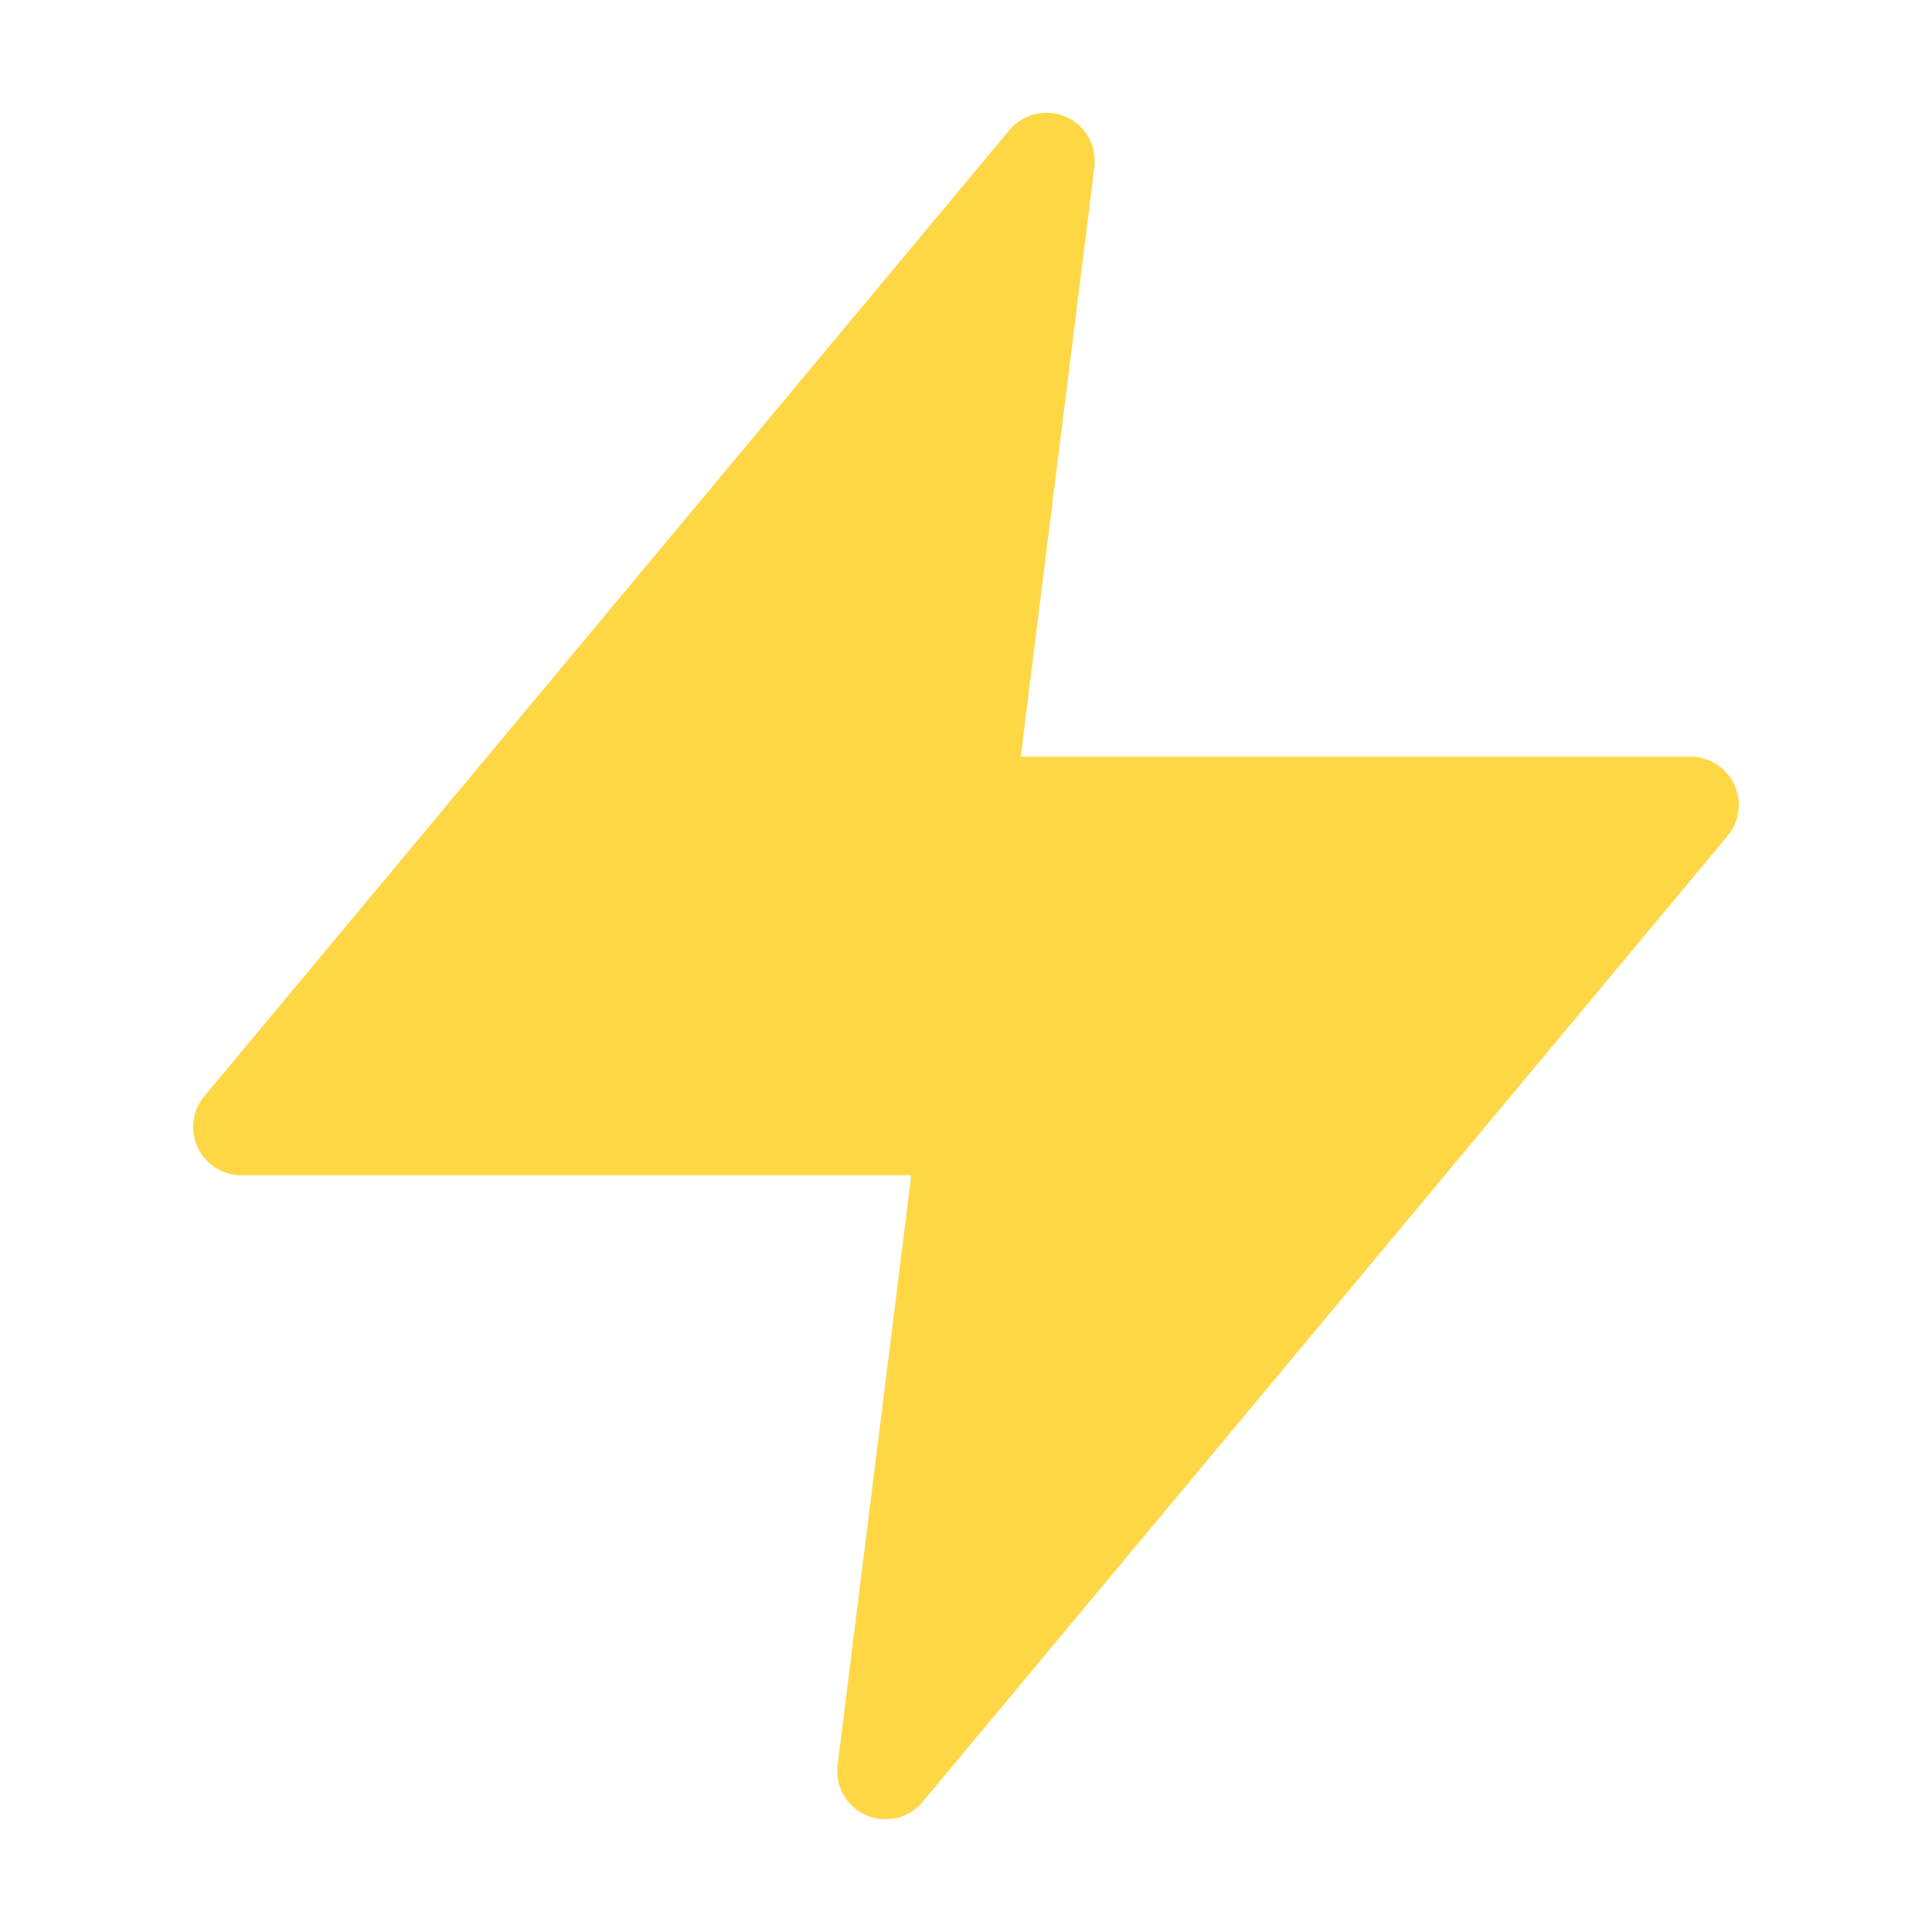
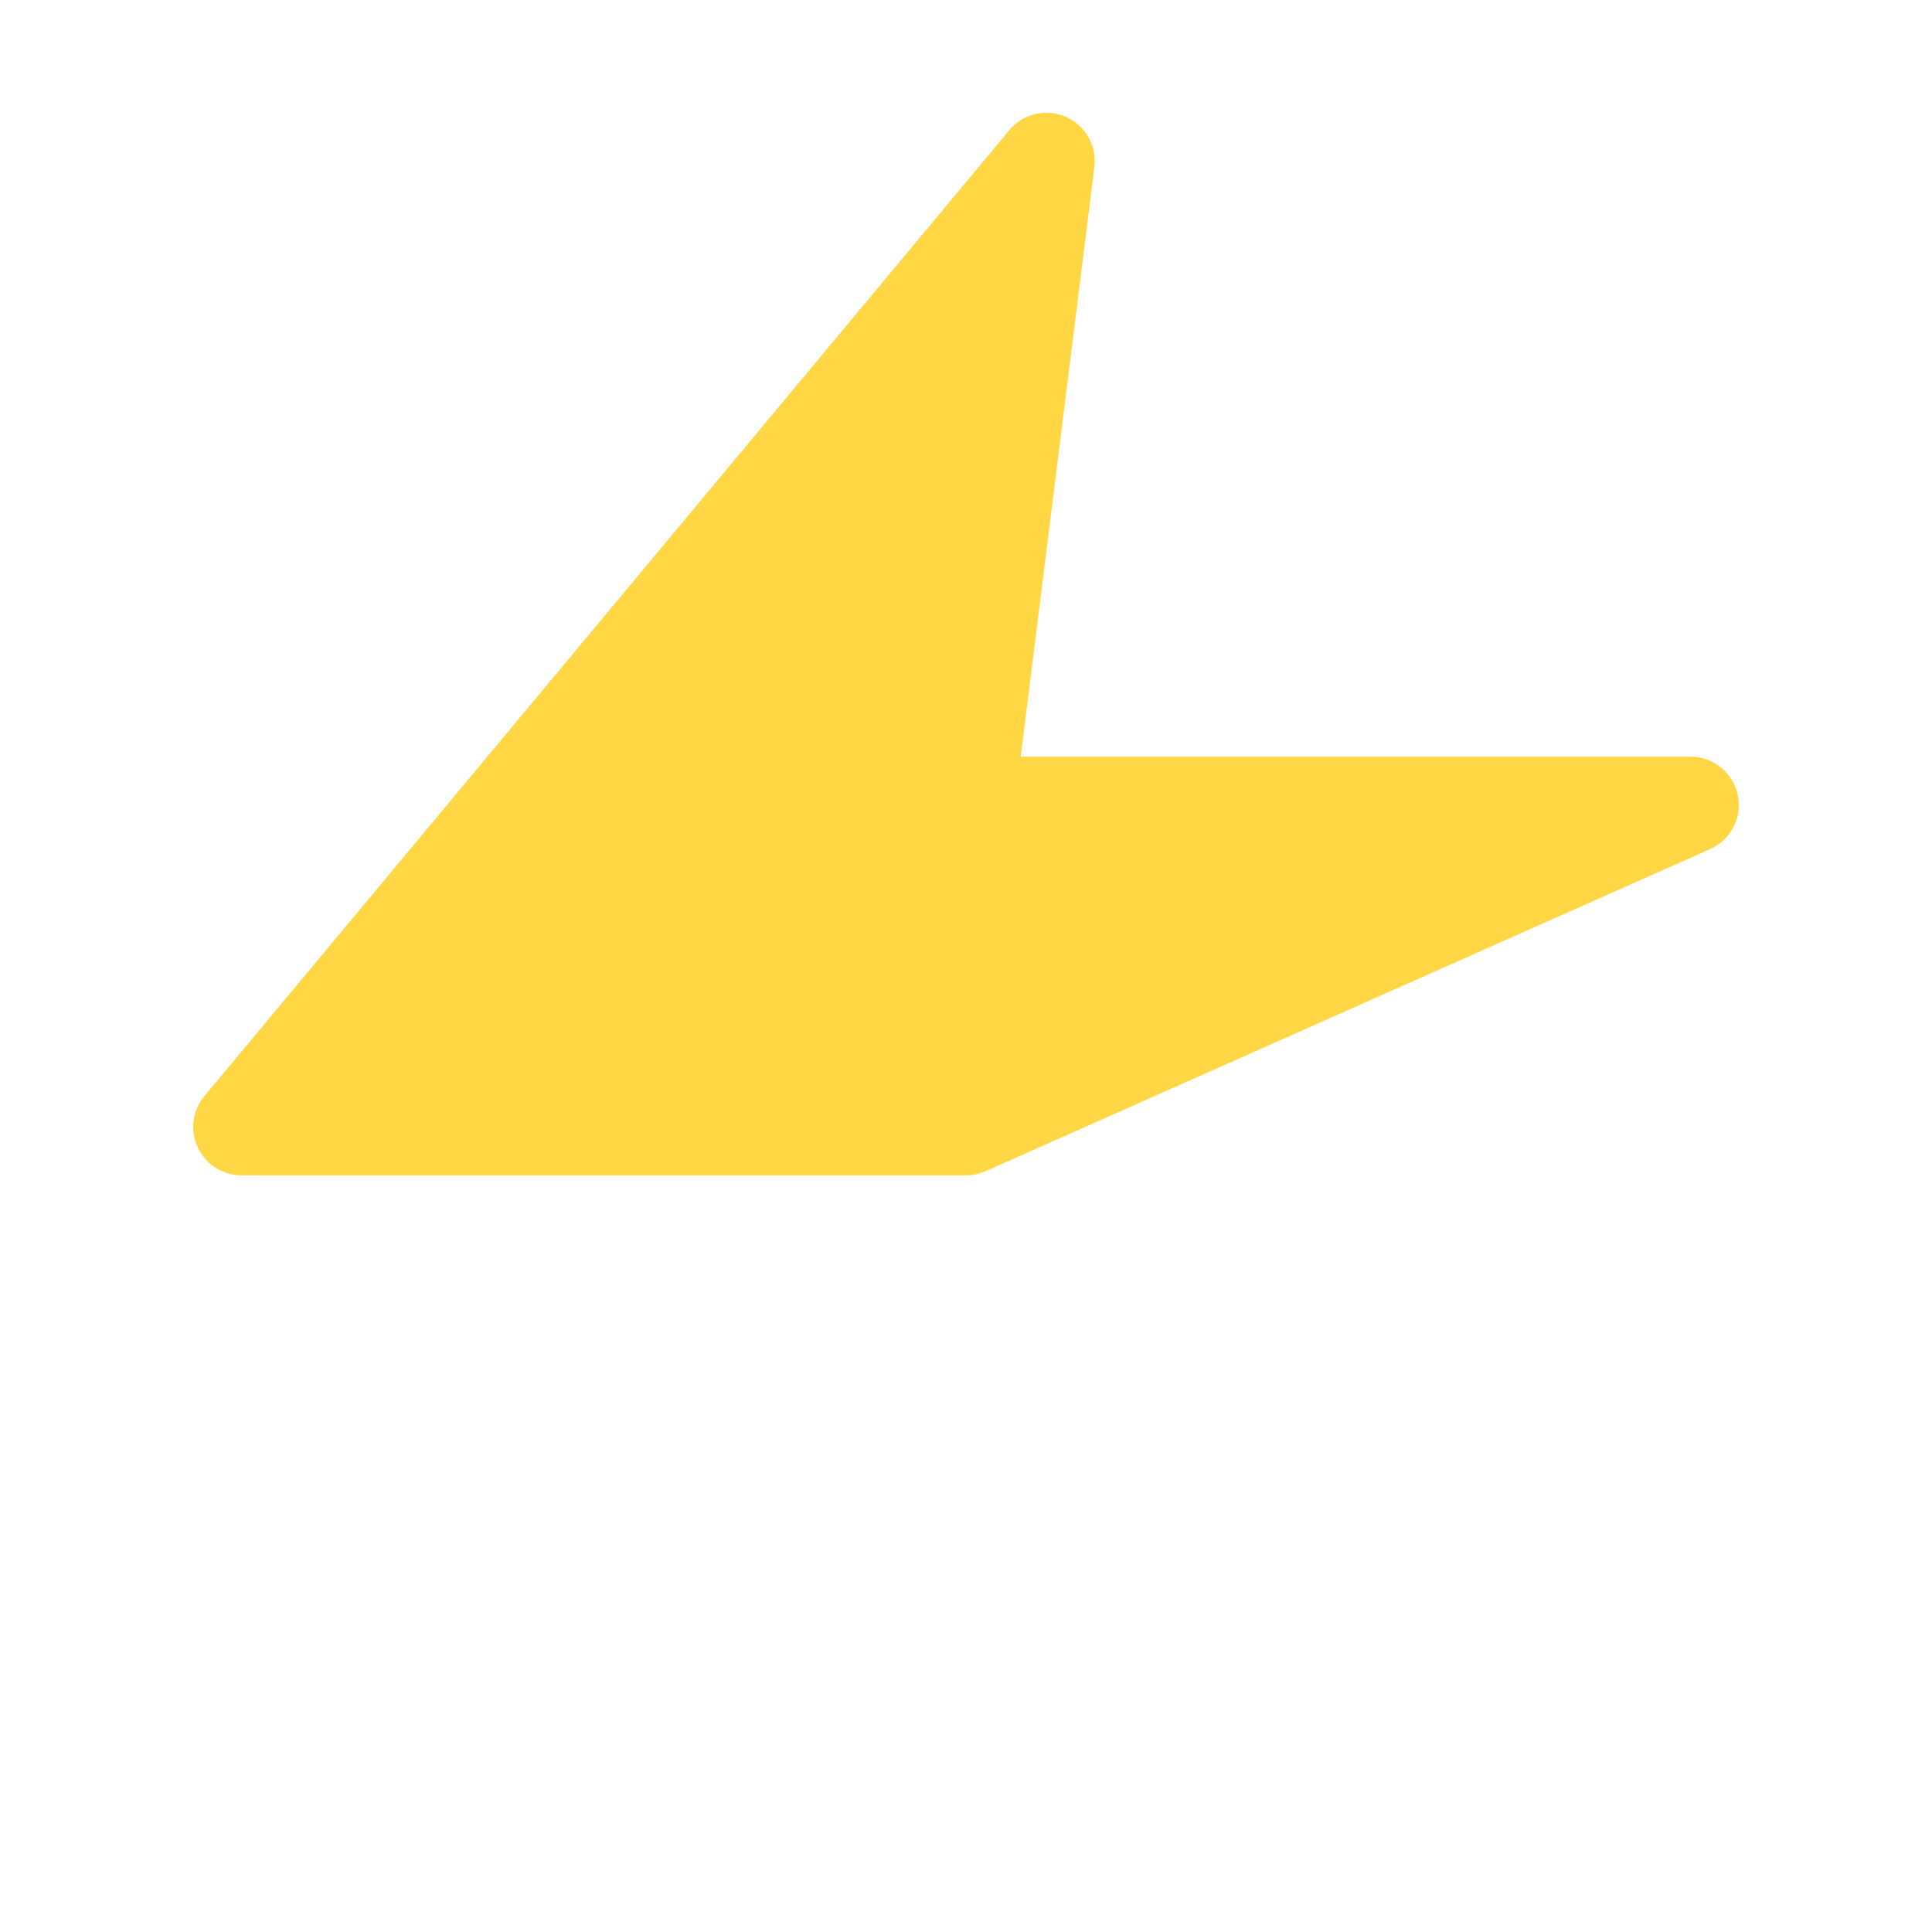
<svg xmlns="http://www.w3.org/2000/svg" width="20" height="20" viewBox="0 0 20 20" fill="none">
-   <path fill-rule="evenodd" clip-rule="evenodd" d="M10.833 1.667L2.5 11.667H10L9.167 18.333L17.5 8.333H10L10.833 1.667Z" fill="#FFD643" stroke="#FFD643" stroke-linecap="round" stroke-linejoin="round" />
+   <path fill-rule="evenodd" clip-rule="evenodd" d="M10.833 1.667L2.5 11.667H10L17.5 8.333H10L10.833 1.667Z" fill="#FFD643" stroke="#FFD643" stroke-linecap="round" stroke-linejoin="round" />
</svg>